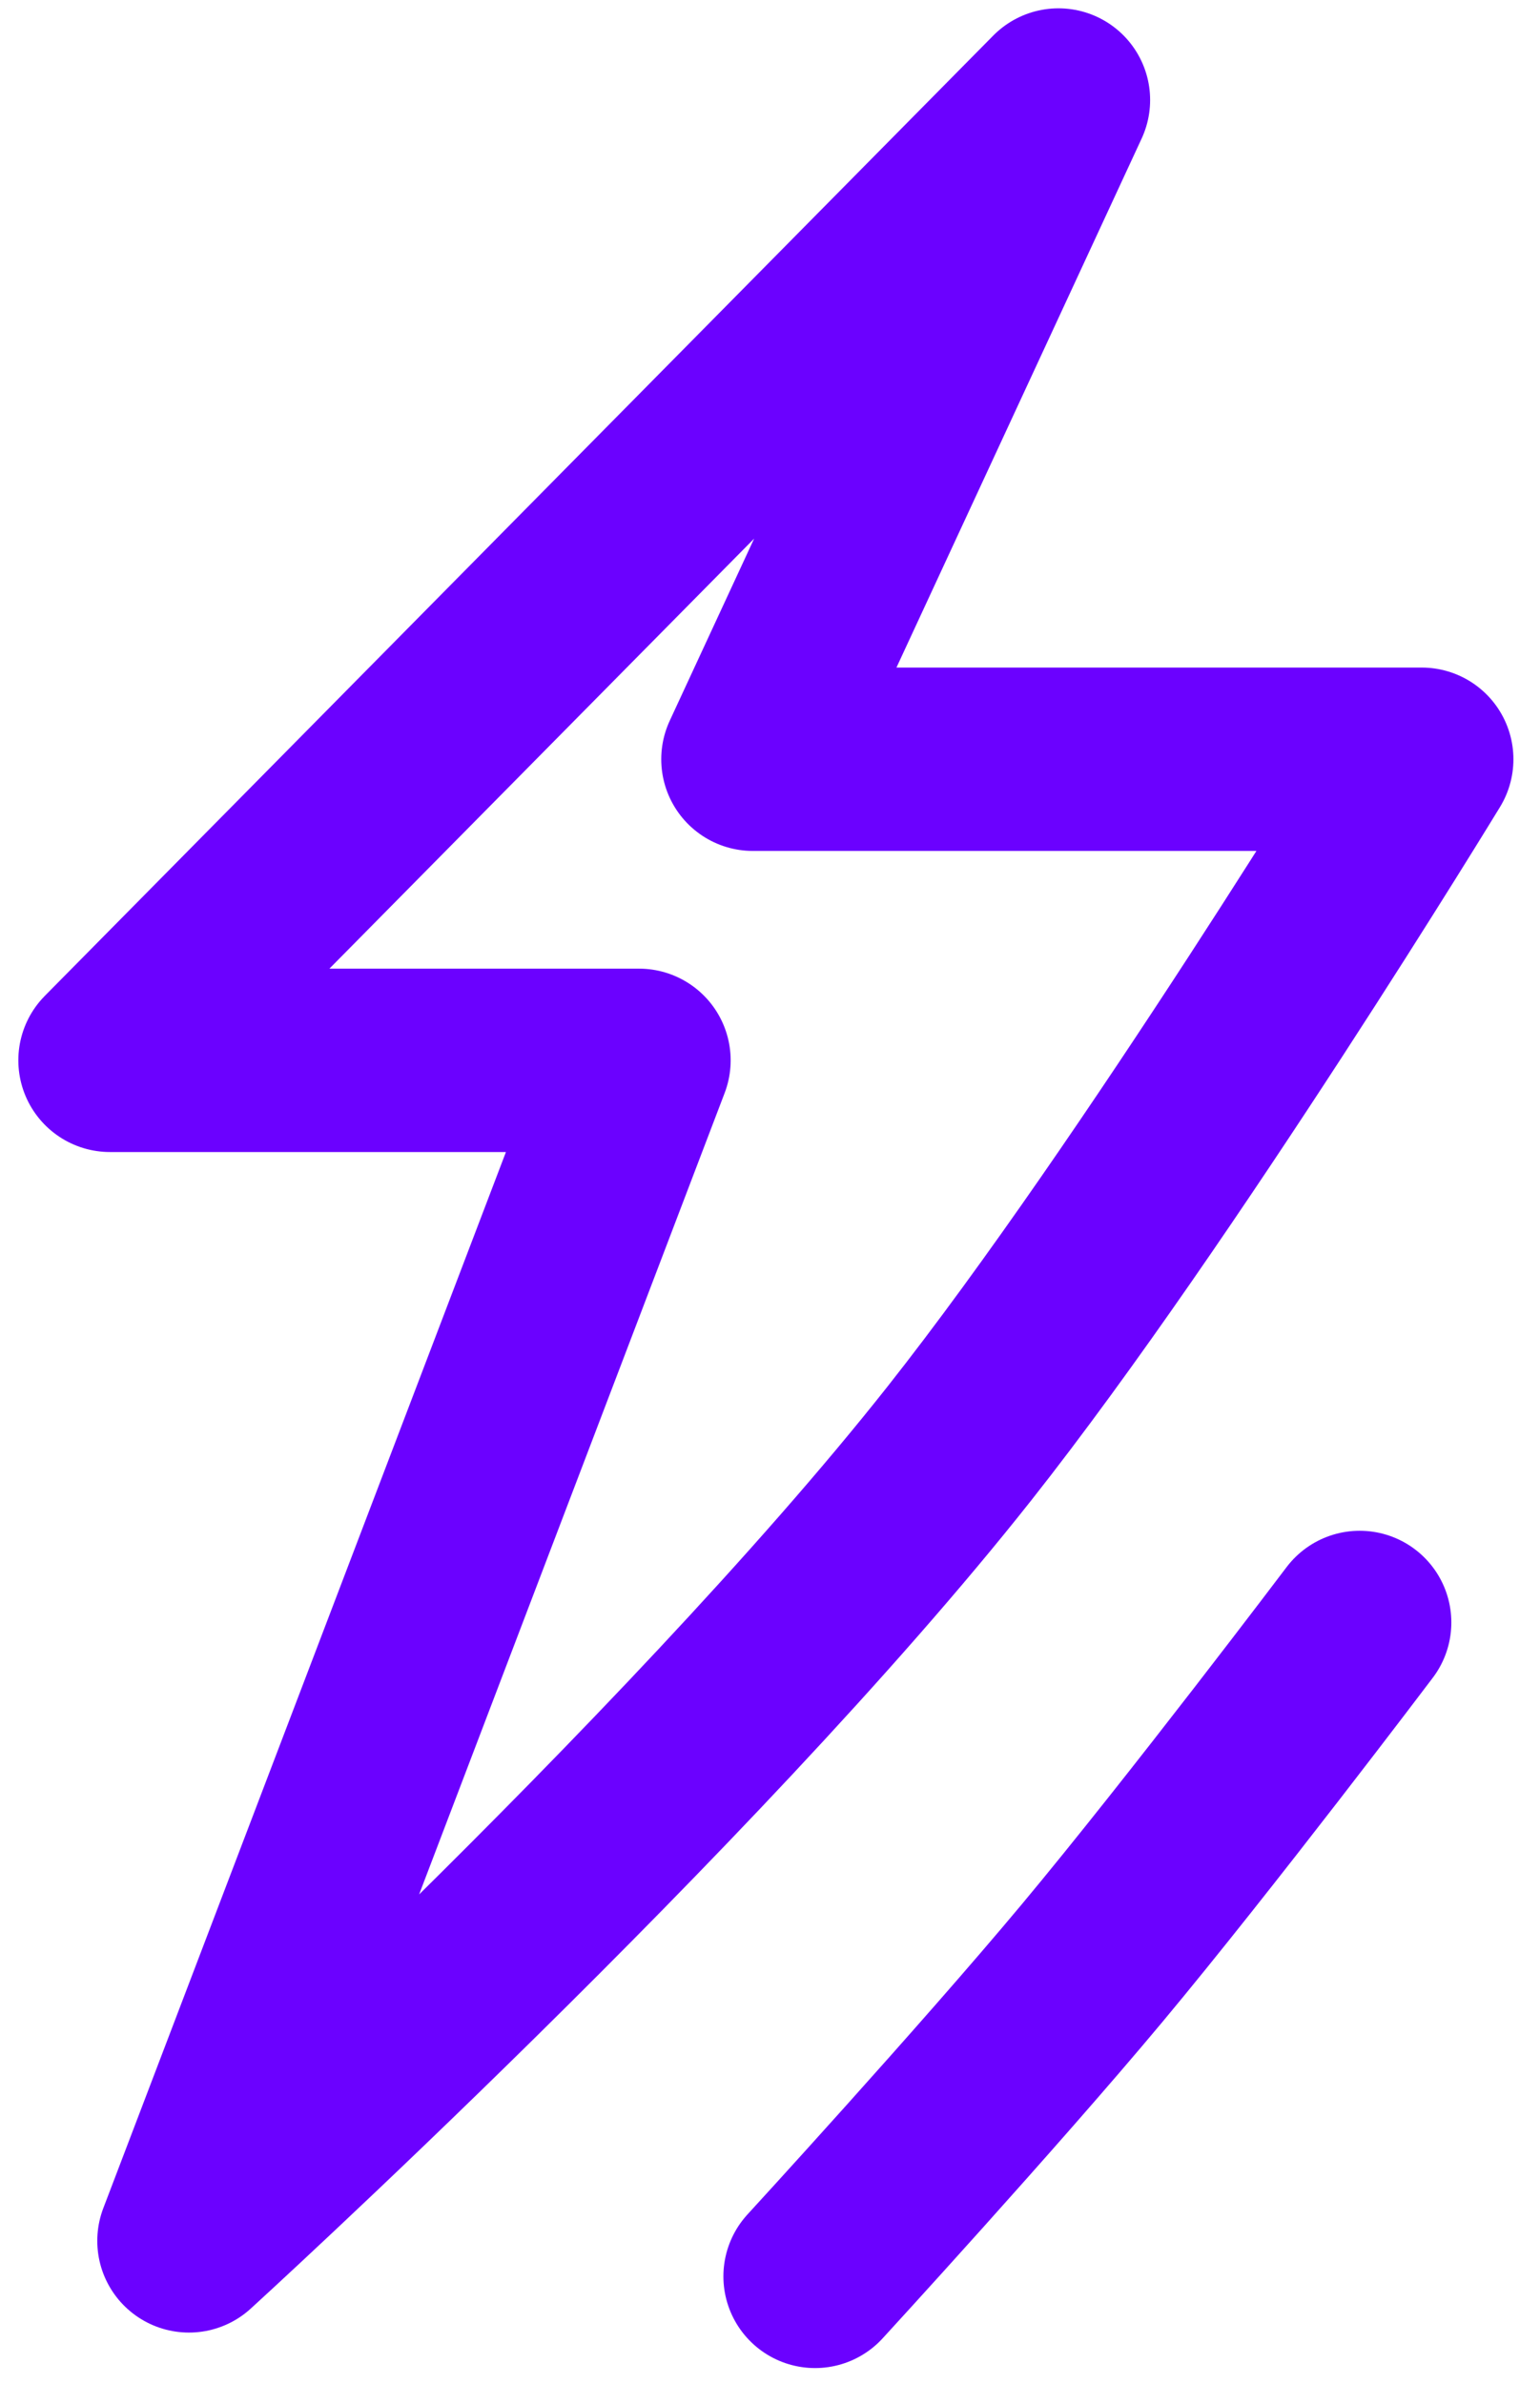
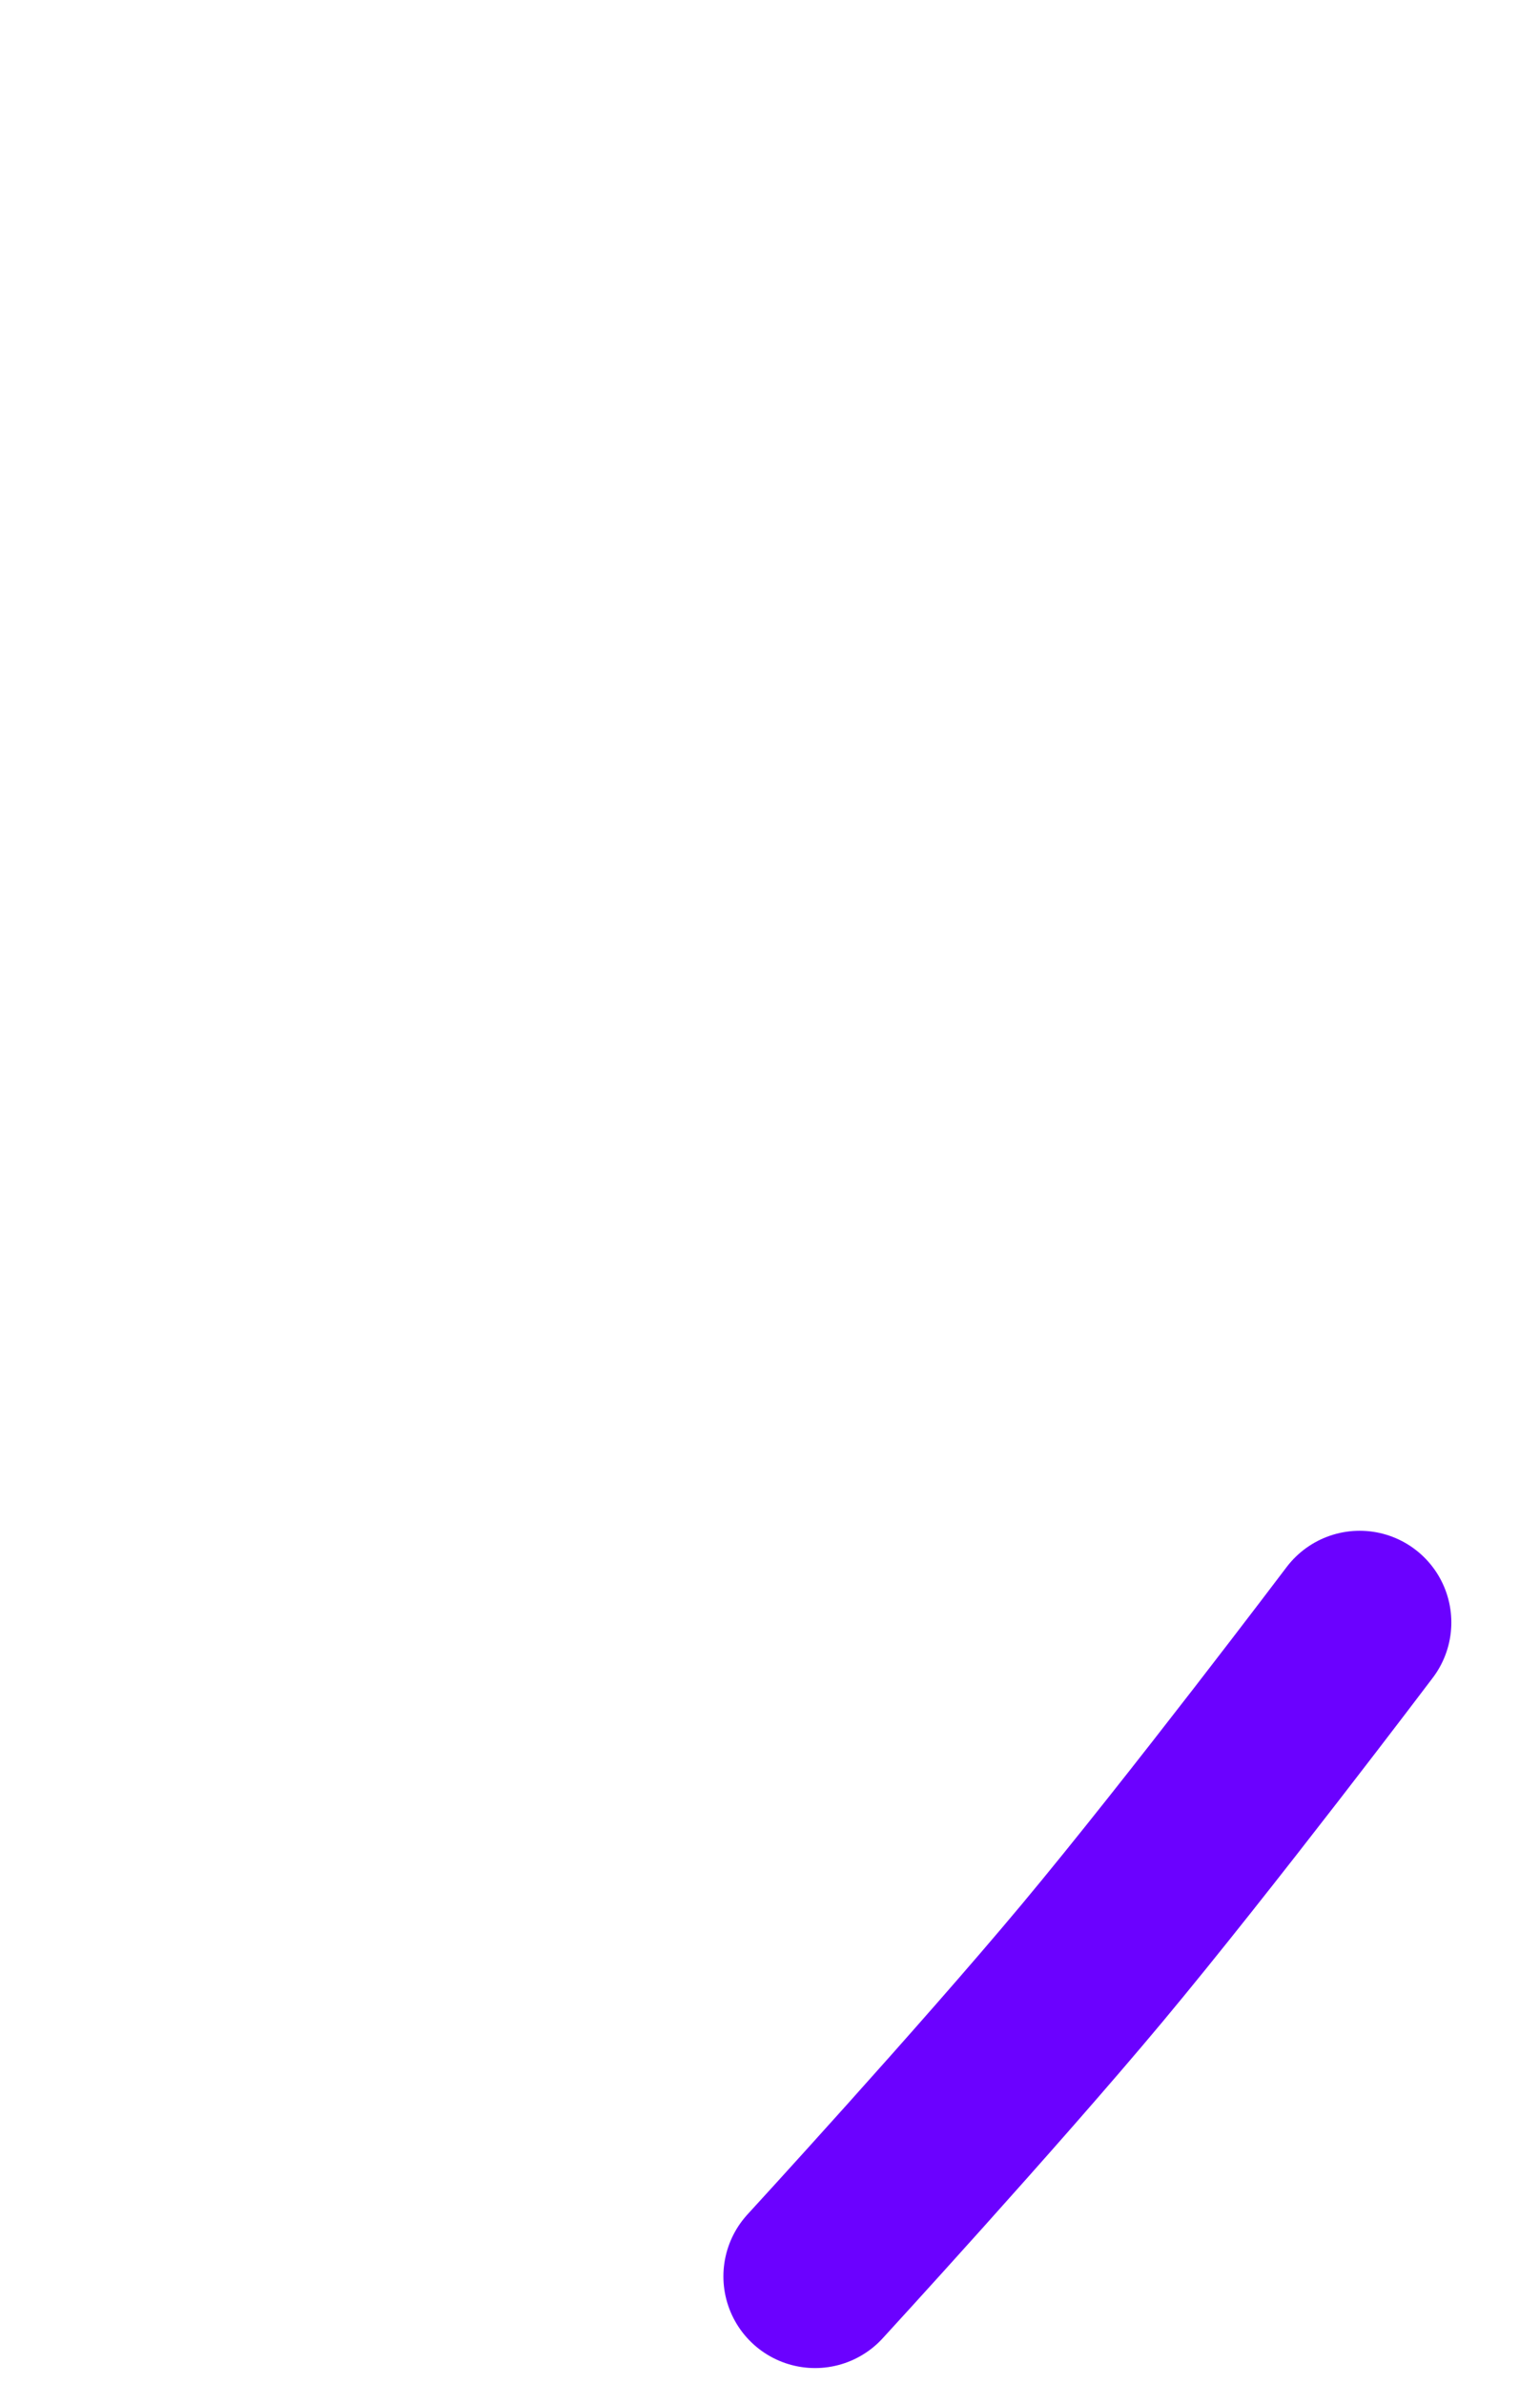
<svg xmlns="http://www.w3.org/2000/svg" width="42" height="65" viewBox="0 0 42 65" fill="none">
-   <path d="M20.534 20.701H38.775C38.775 20.701 31.616 32.455 26.166 39.354C18.845 48.621 5.153 61.097 5.153 61.097L17.427 28.91H3L28.867 2.727L20.534 20.701Z" stroke="#6B01FF" stroke-width="5" stroke-linejoin="round" />
  <path d="M22.229 62.065C22.229 62.065 26.927 56.947 29.779 53.531C32.737 49.987 37.082 44.236 37.082 44.236" stroke="#6B01FF" stroke-width="5" stroke-linecap="round" />
</svg>